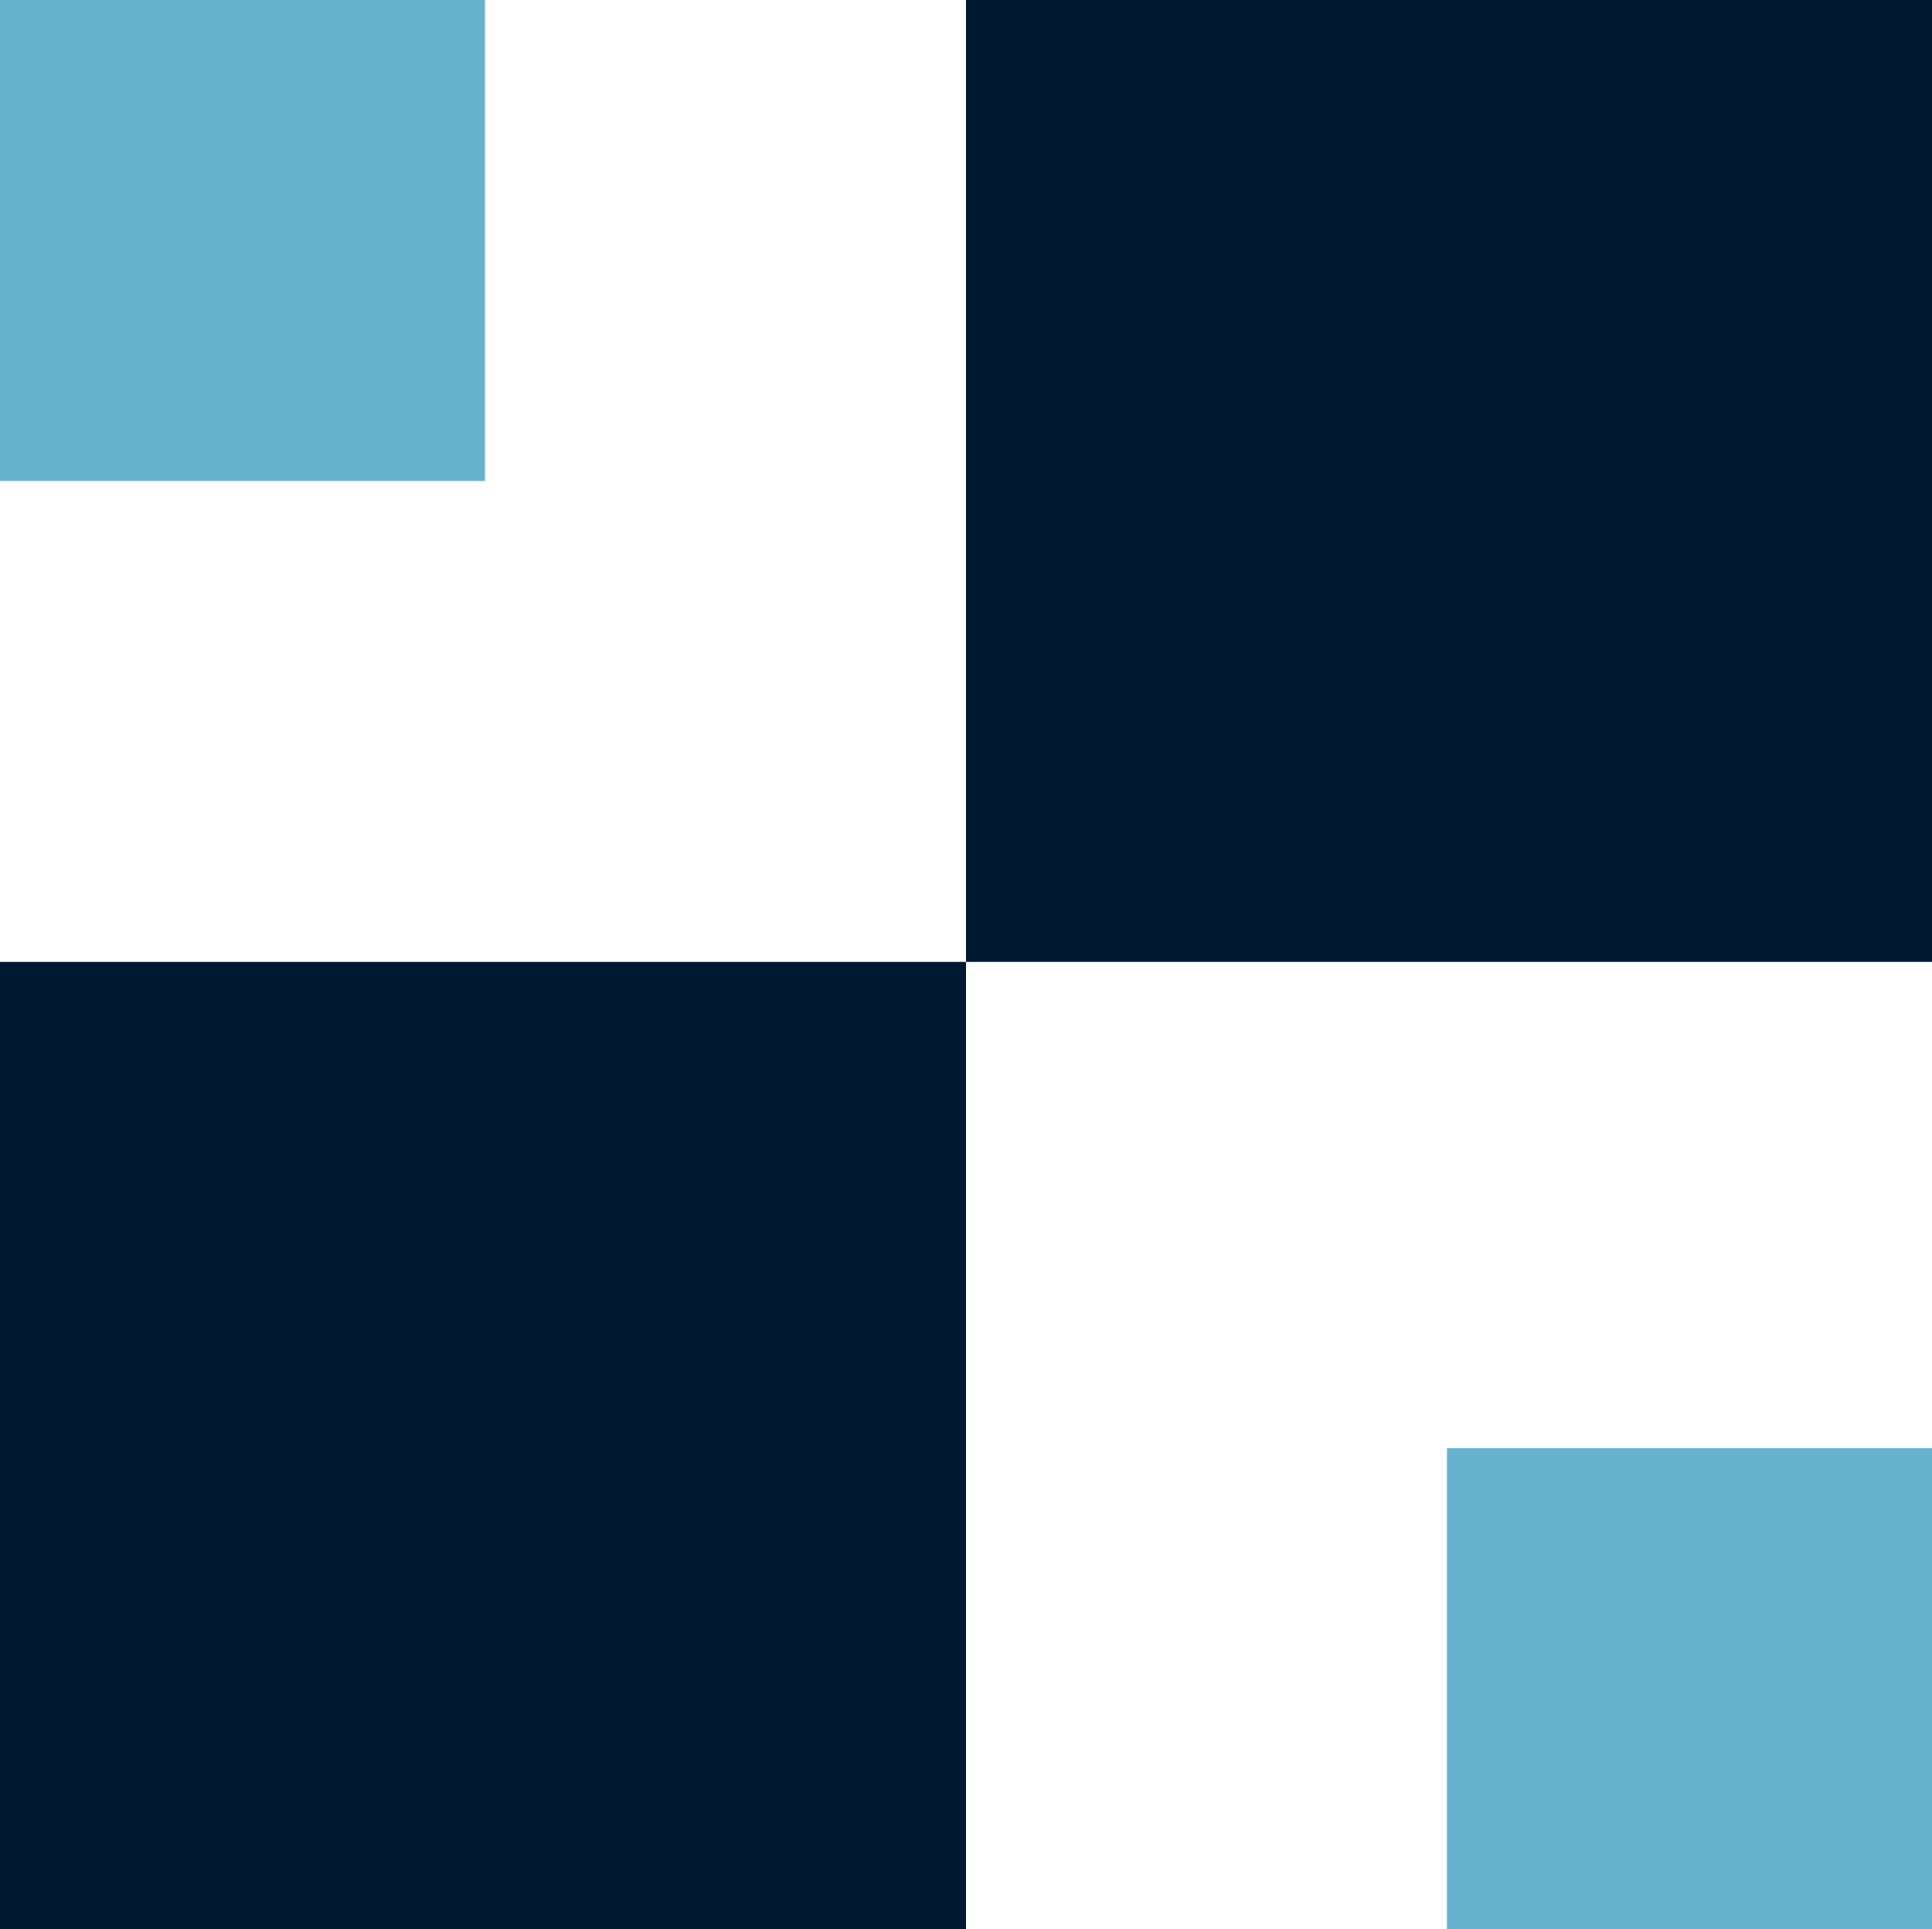
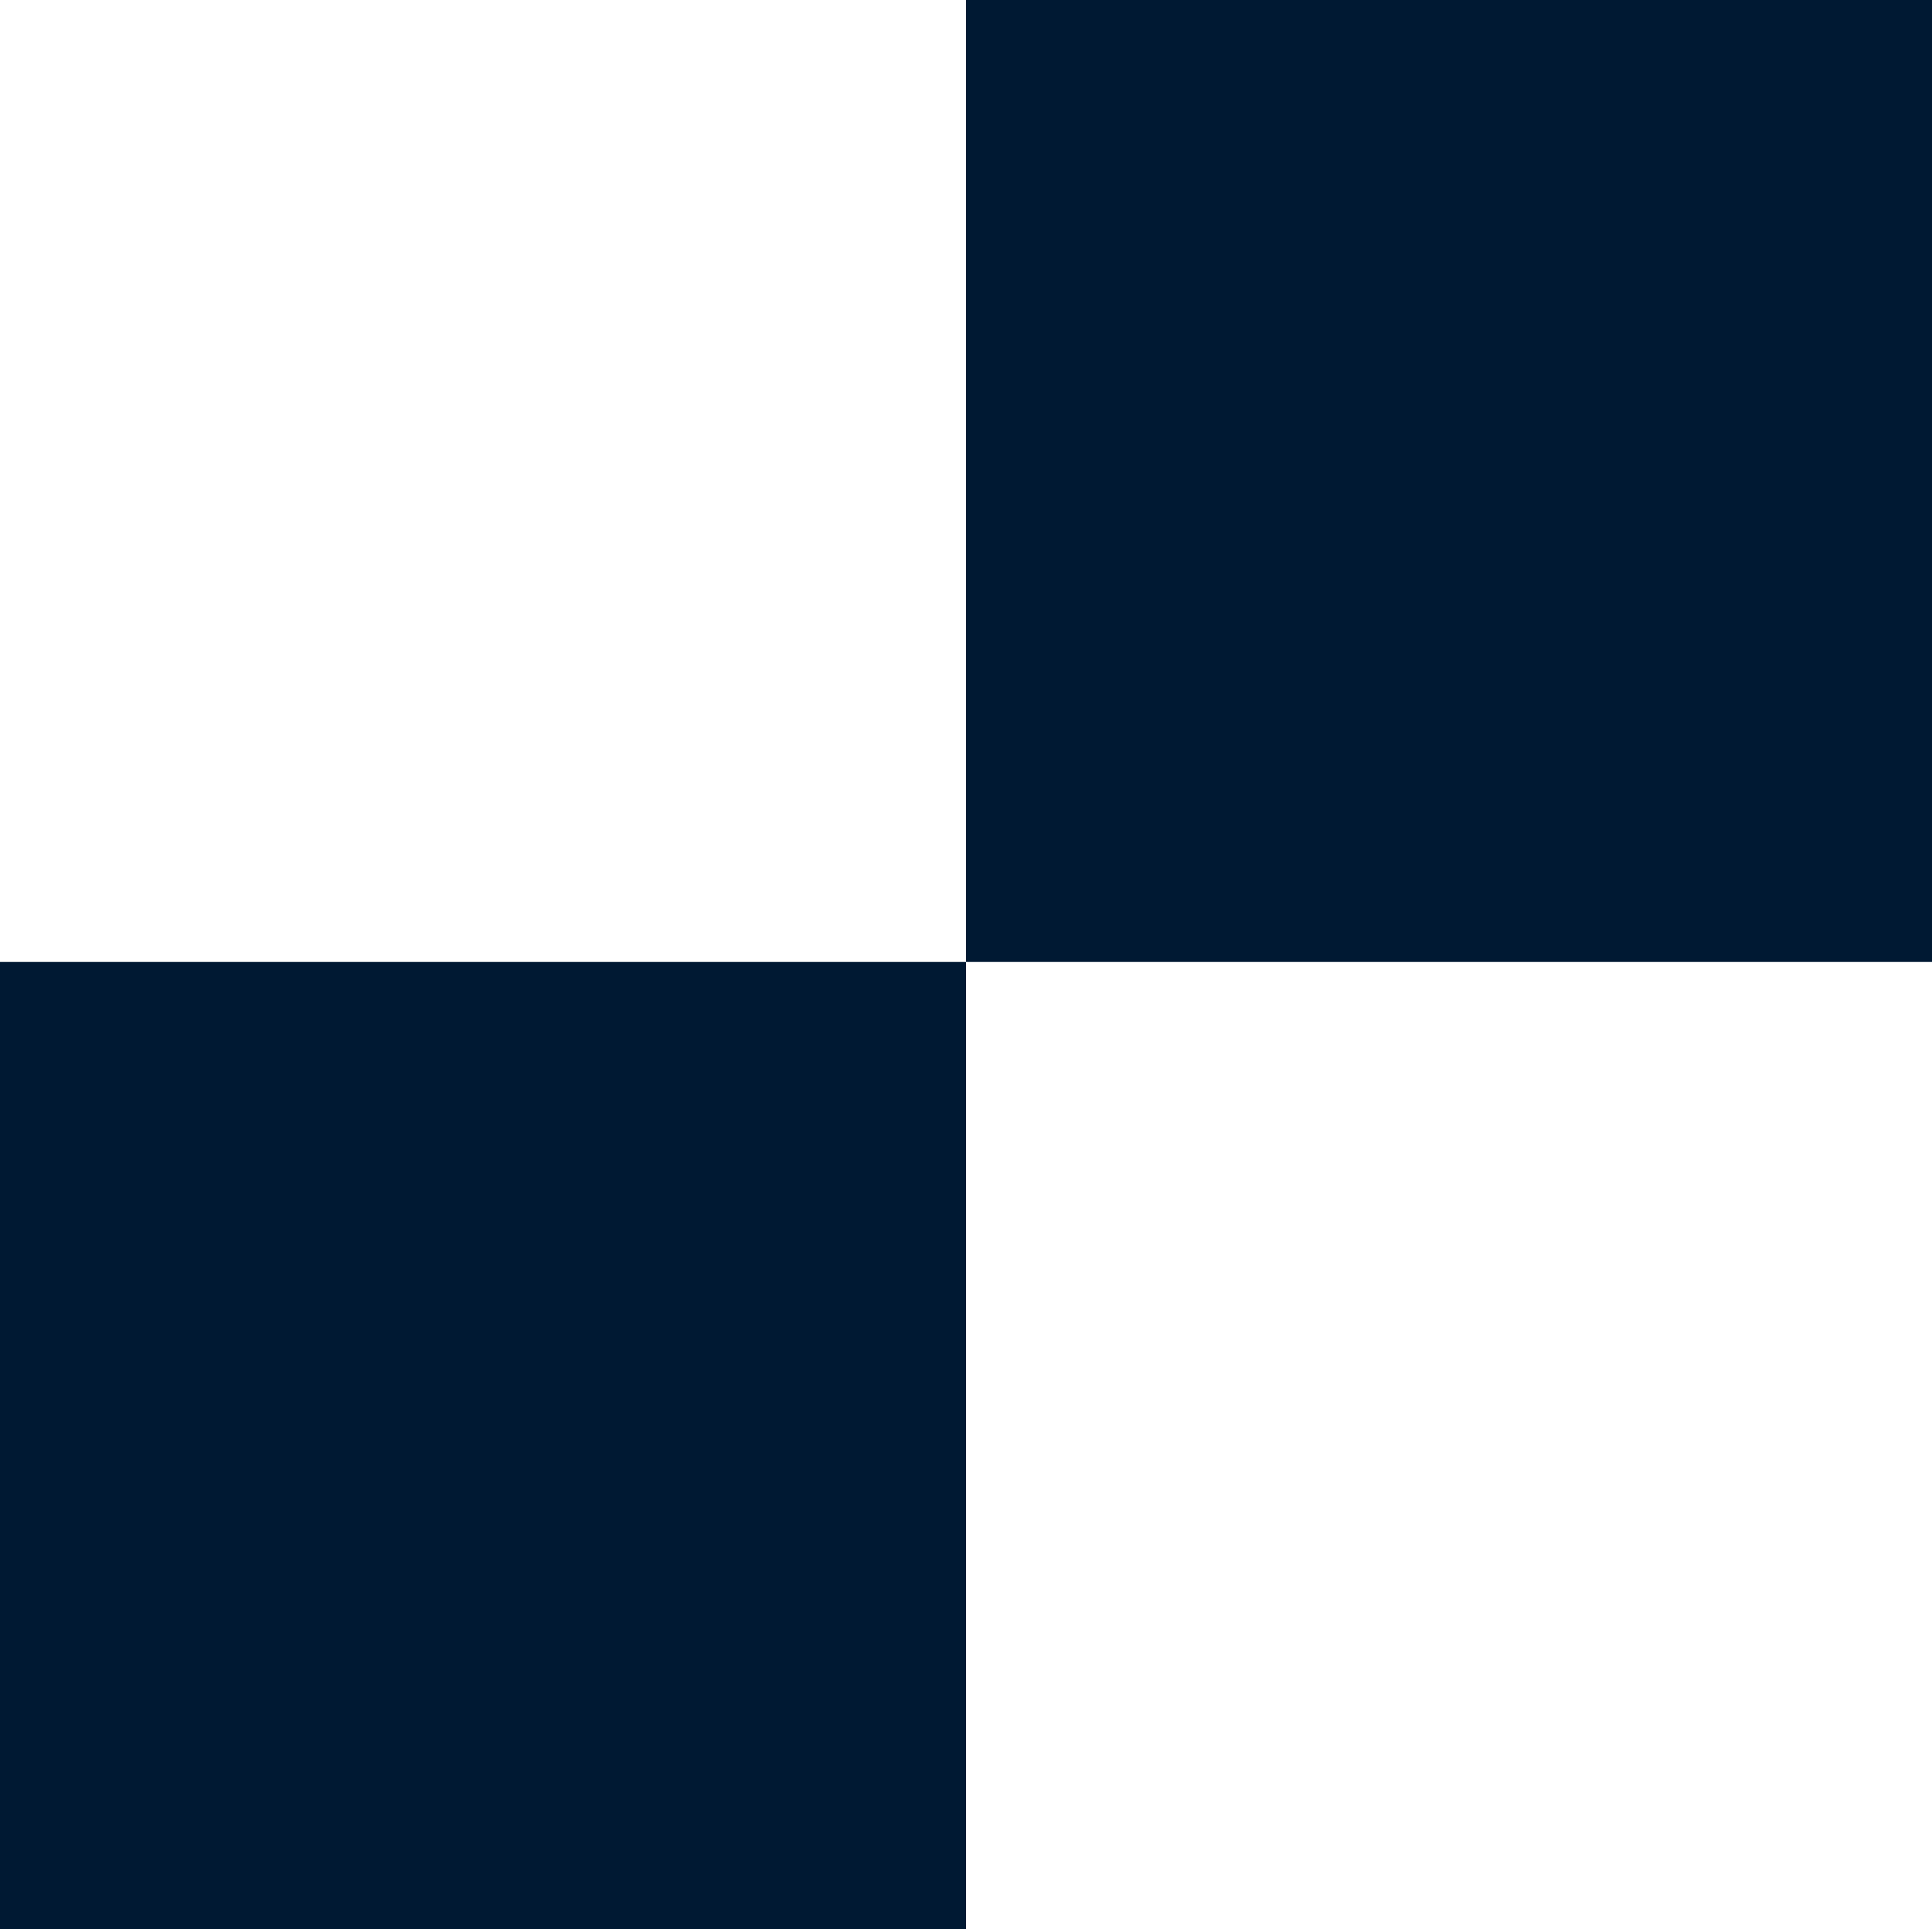
<svg xmlns="http://www.w3.org/2000/svg" width="329.801" height="329.301">
  <path fill="#001933" d="M164.902 164.203H0v165.098h164.902V164.203M329.8 0H164.903v164.203h164.899V0" />
-   <path fill="#66b2cc" d="M329.8 329.3H247v-82.097h82.8v82.098M82.8 82.102H0V0h82.8v82.102" />
</svg>